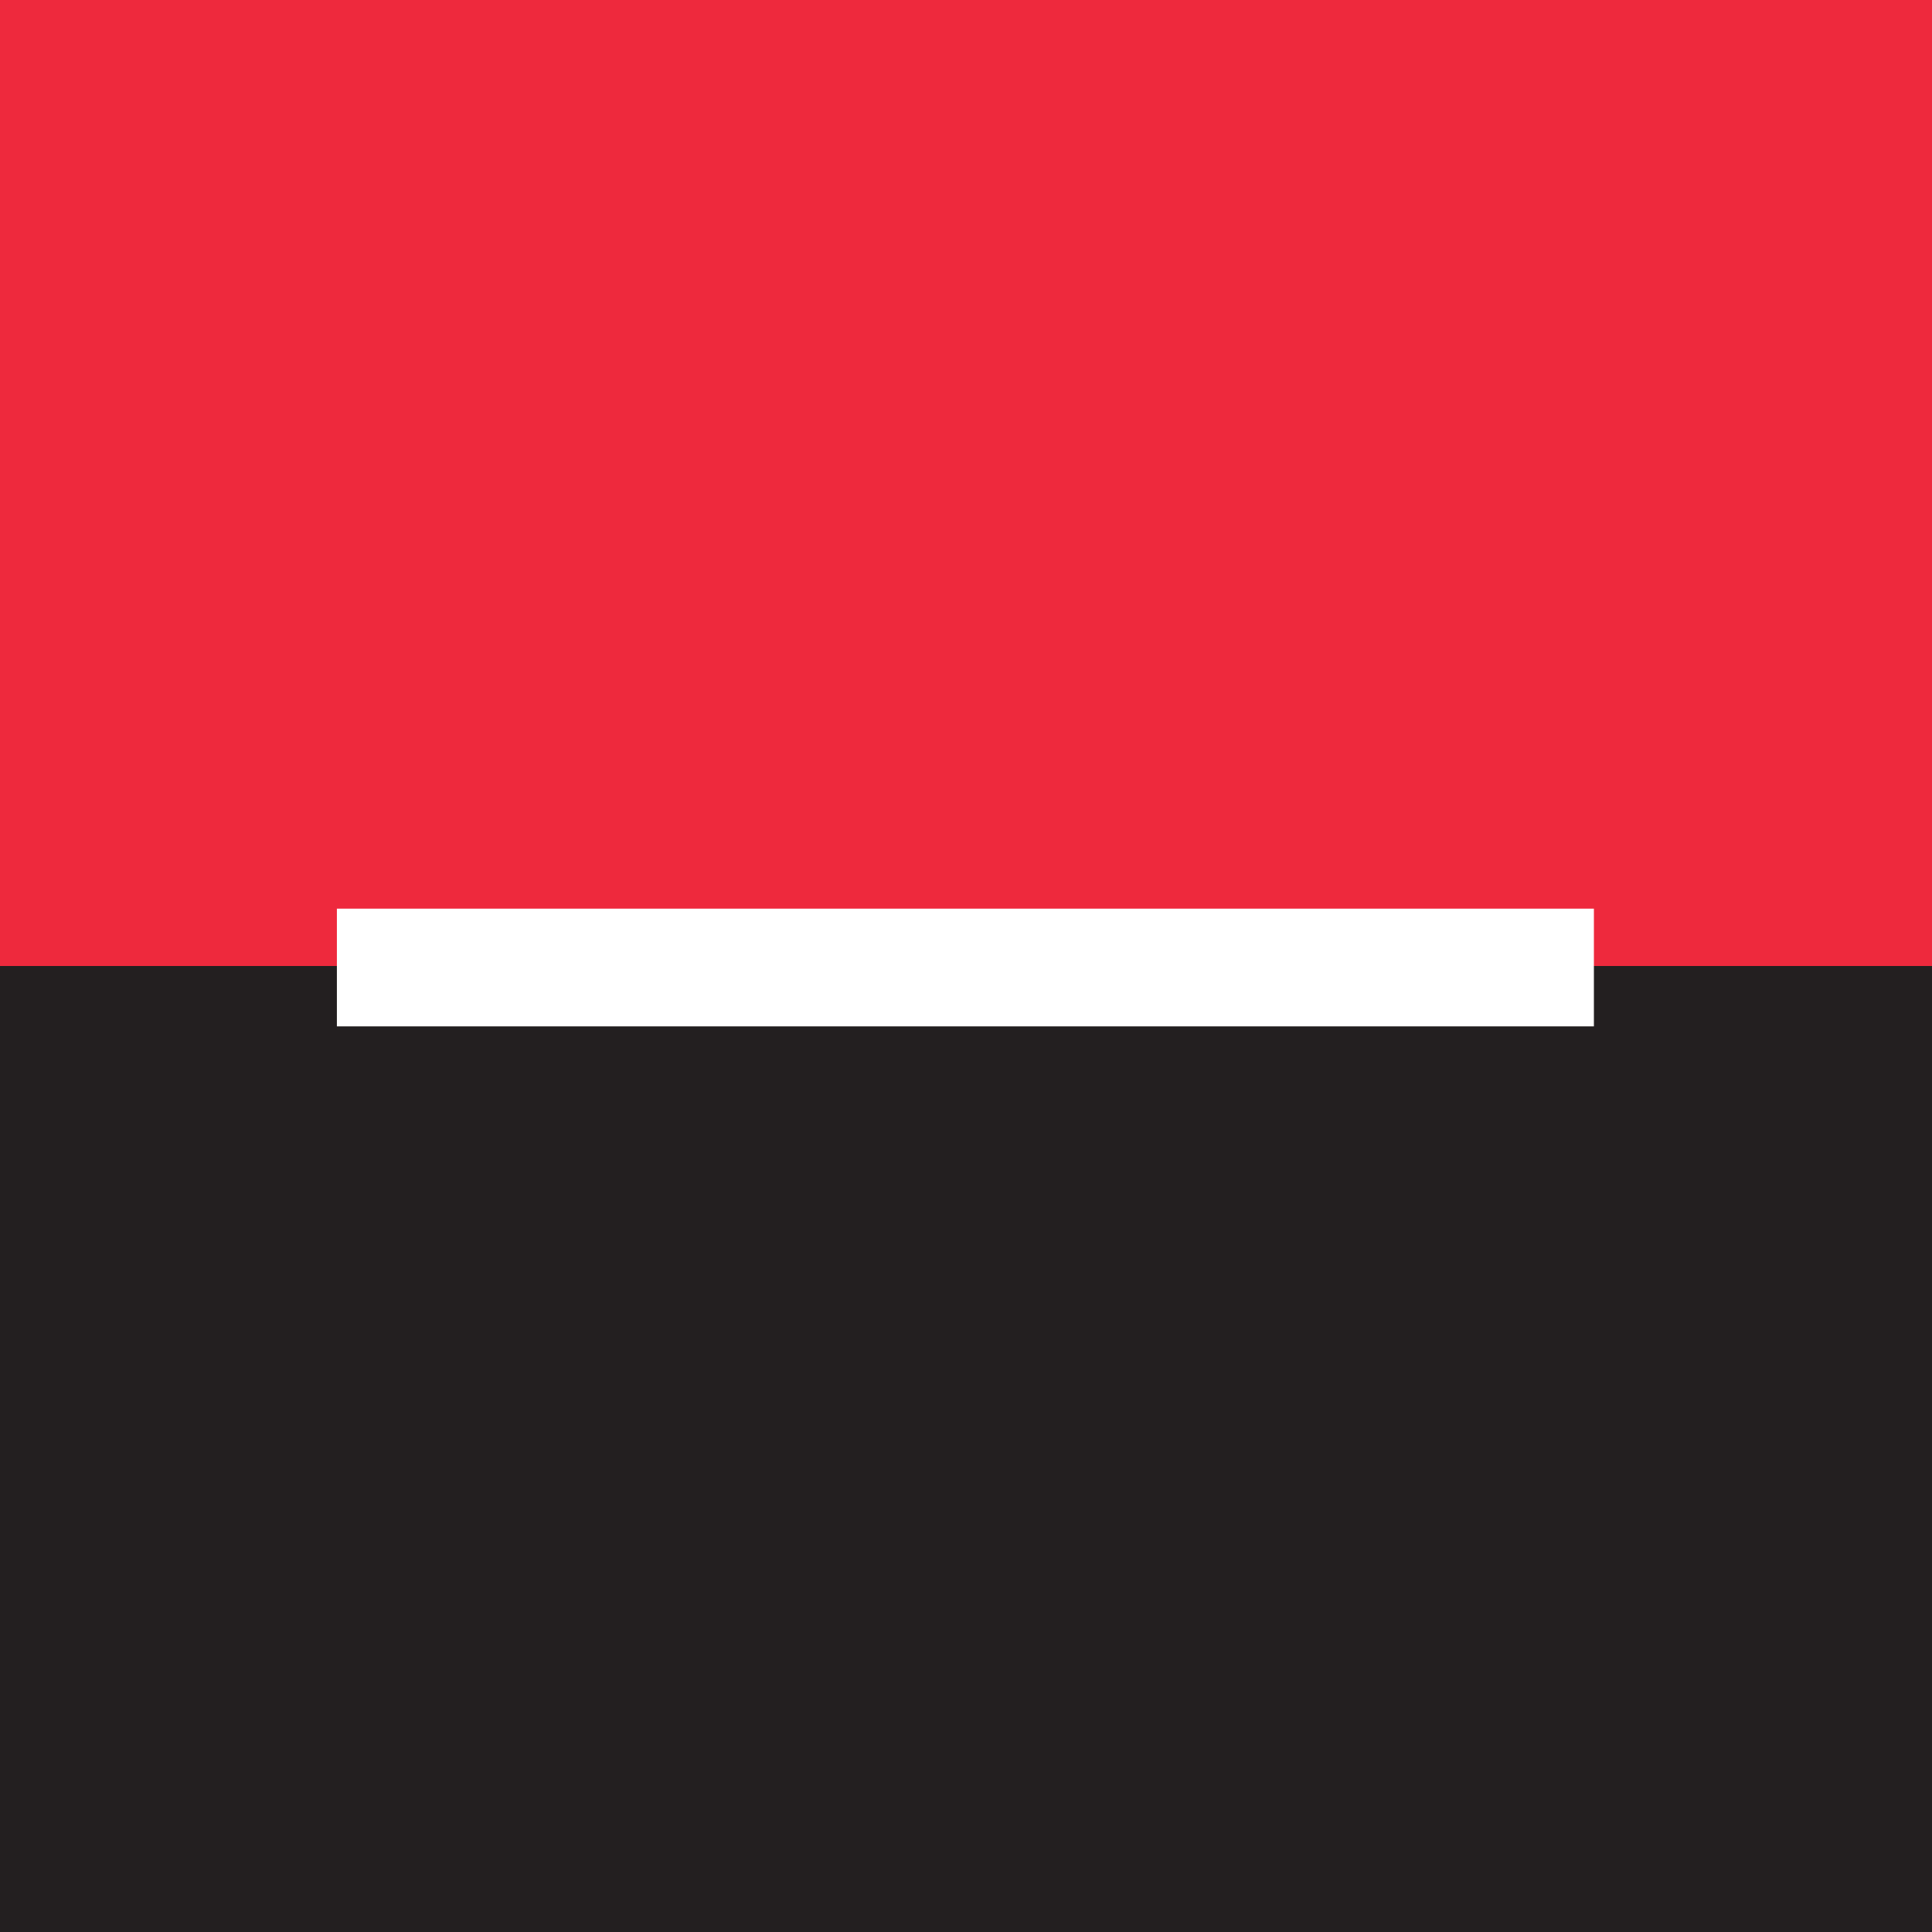
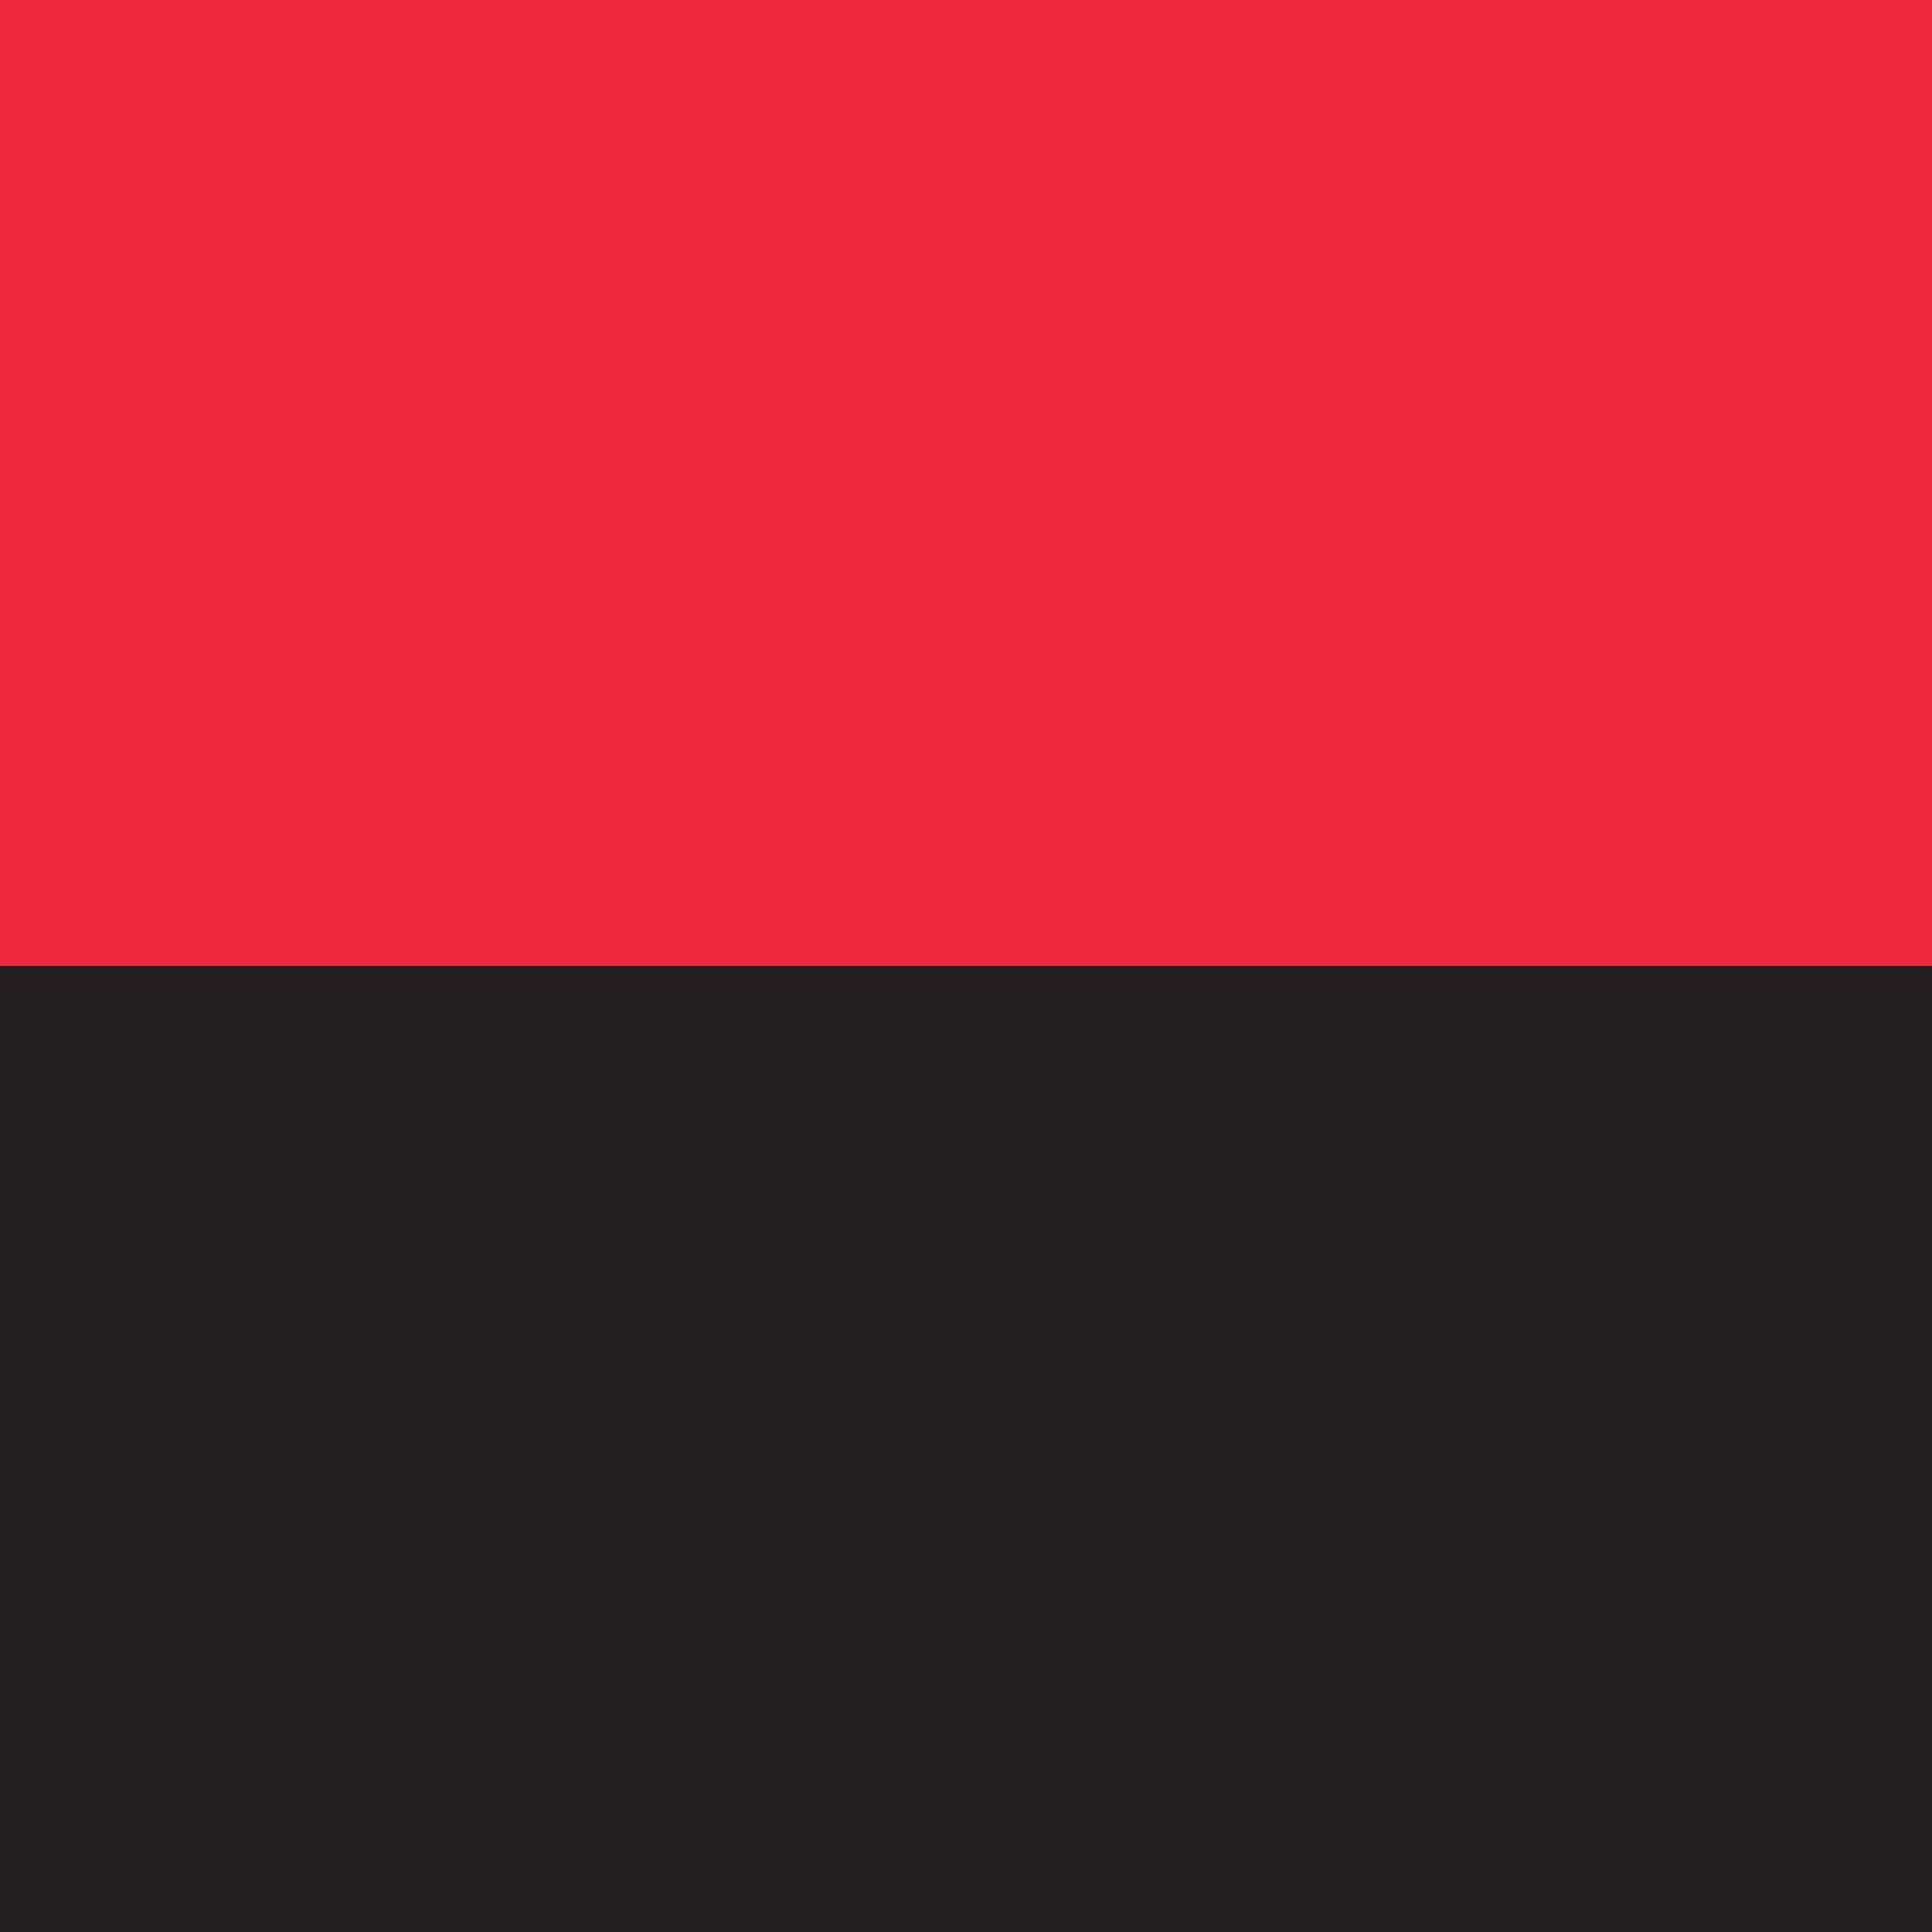
<svg xmlns="http://www.w3.org/2000/svg" width="88" height="88" viewBox="0 0 88 88" fill="none">
  <rect x="0" y="0" width="88" height="88" fill="#333333" stroke="none" />
  <path d="M0 44.88H88V0H0V44.88Z" fill="#EE293D" />
  <path d="M0 88H88V44H0V88Z" fill="#231F20" />
-   <path d="M15.345 46.75H72.6V41.388H15.345V46.75Z" fill="white" />
</svg>